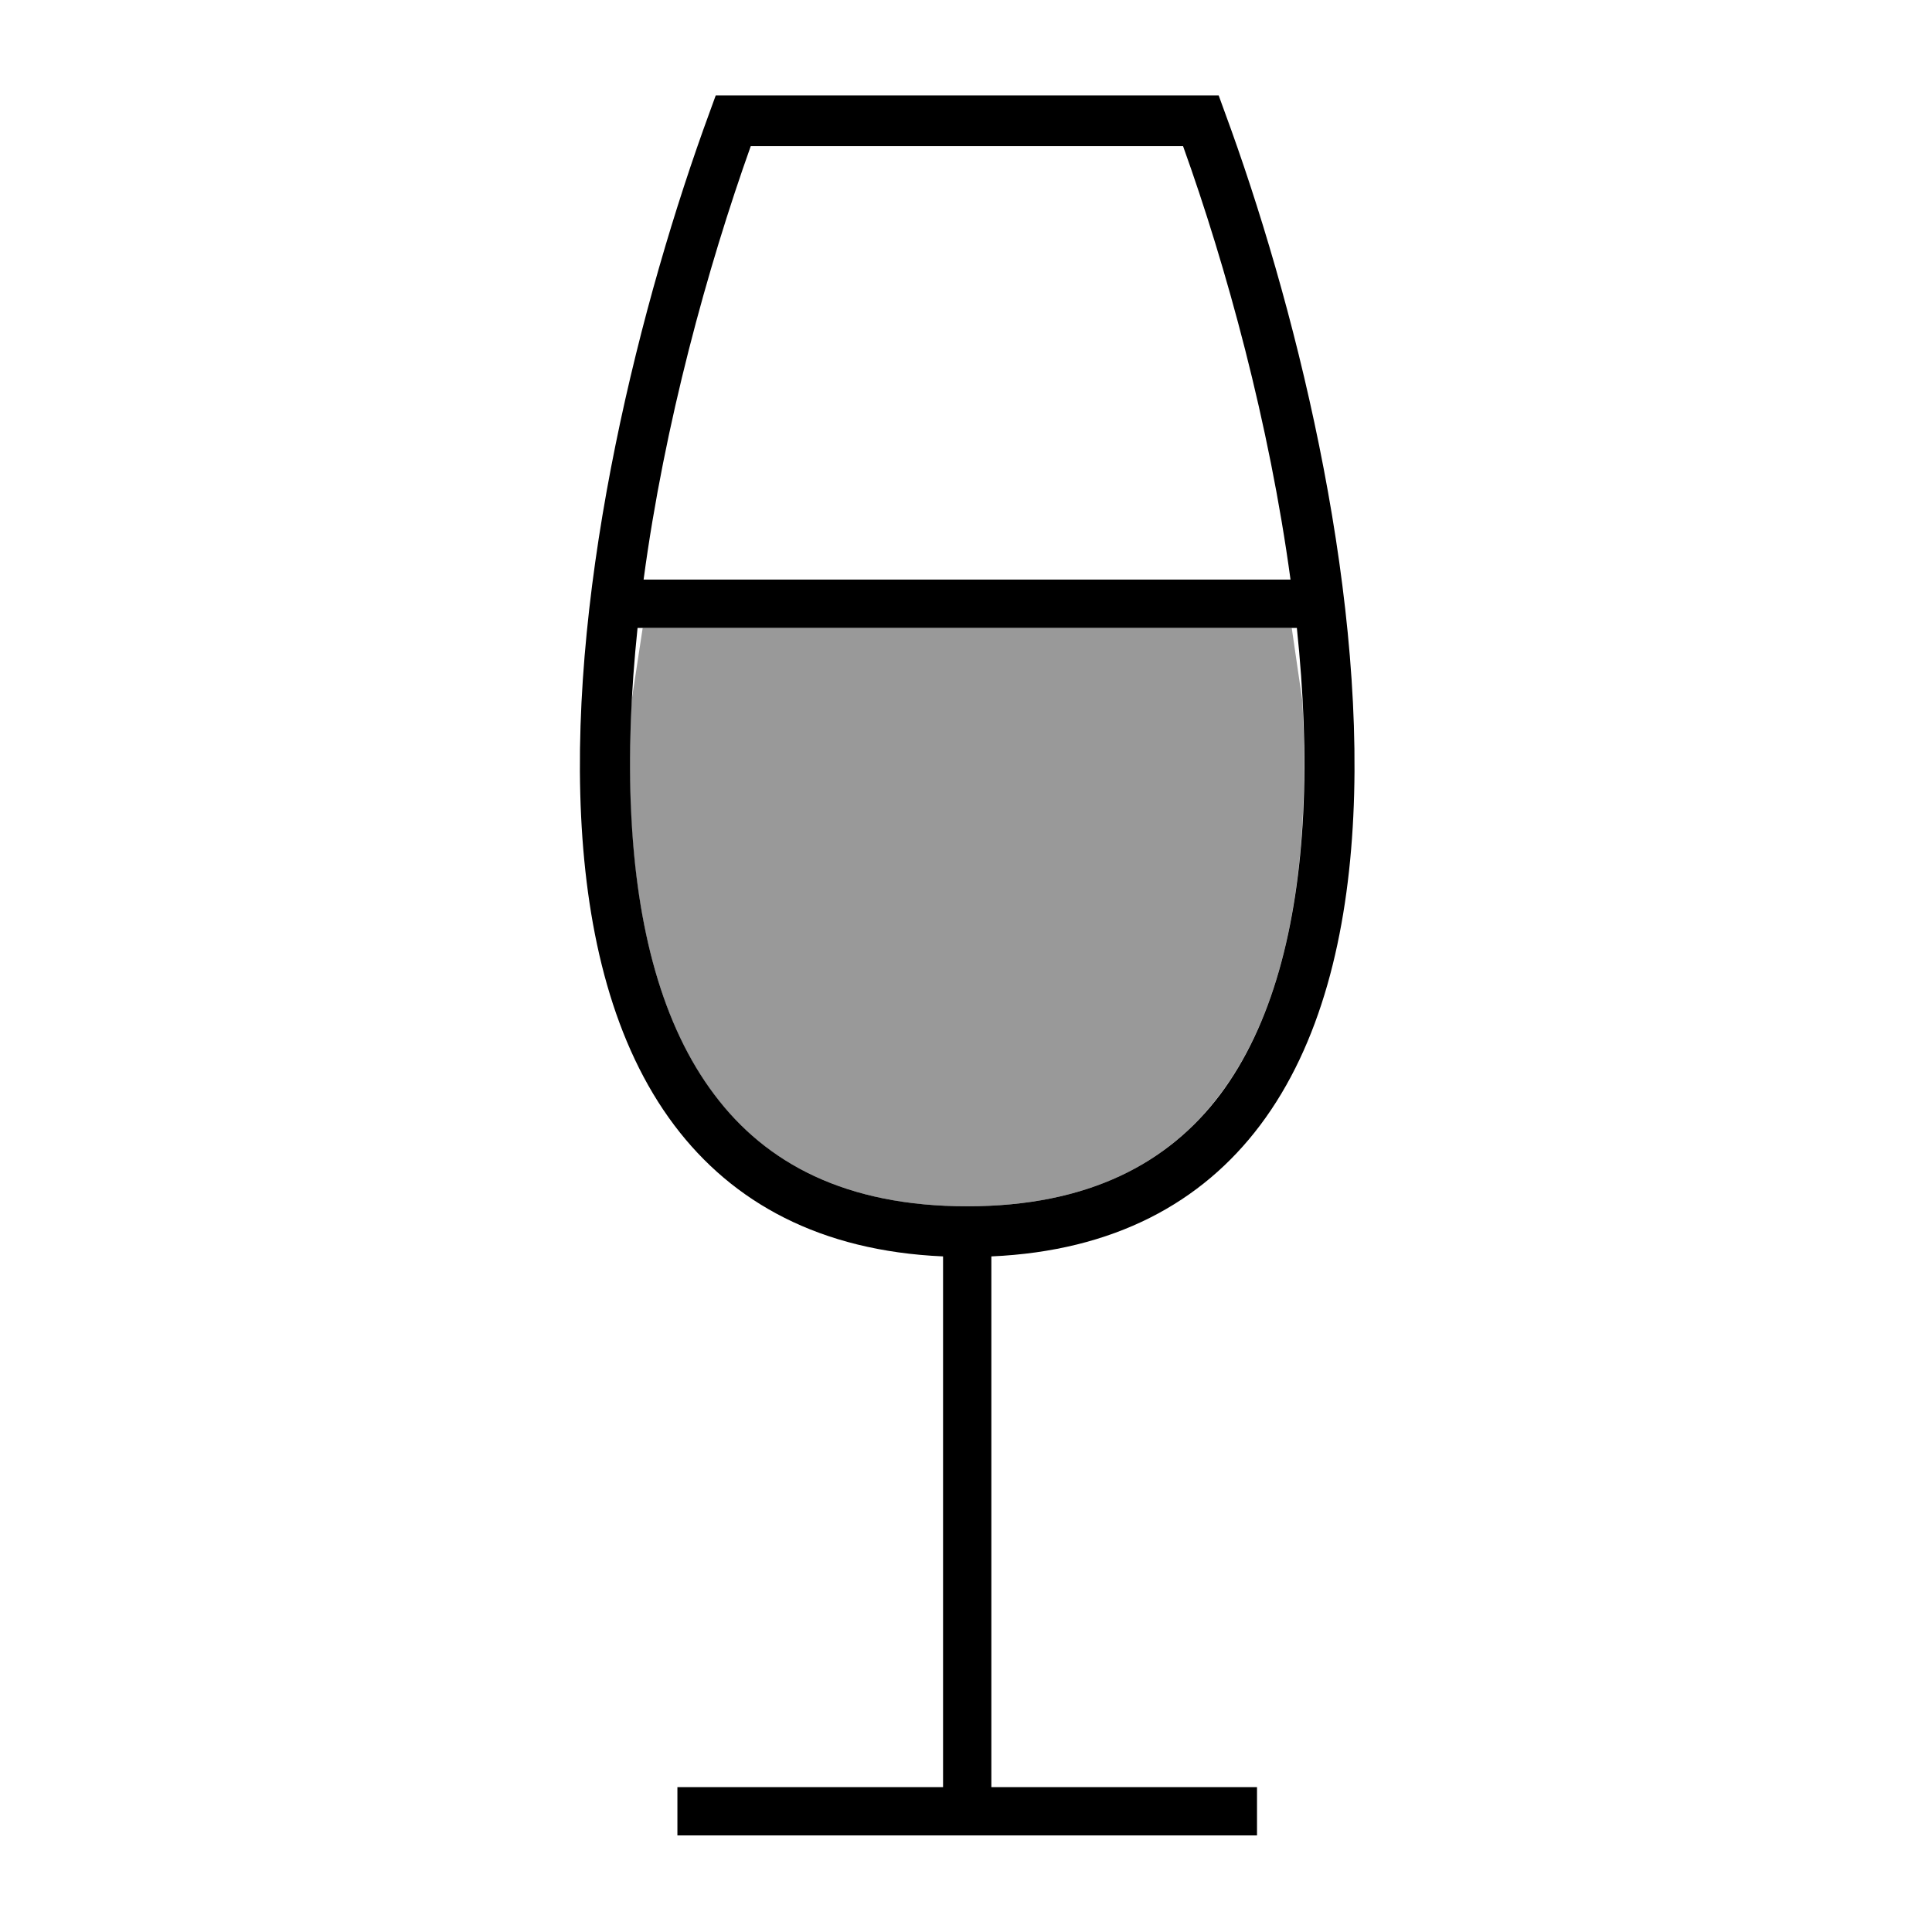
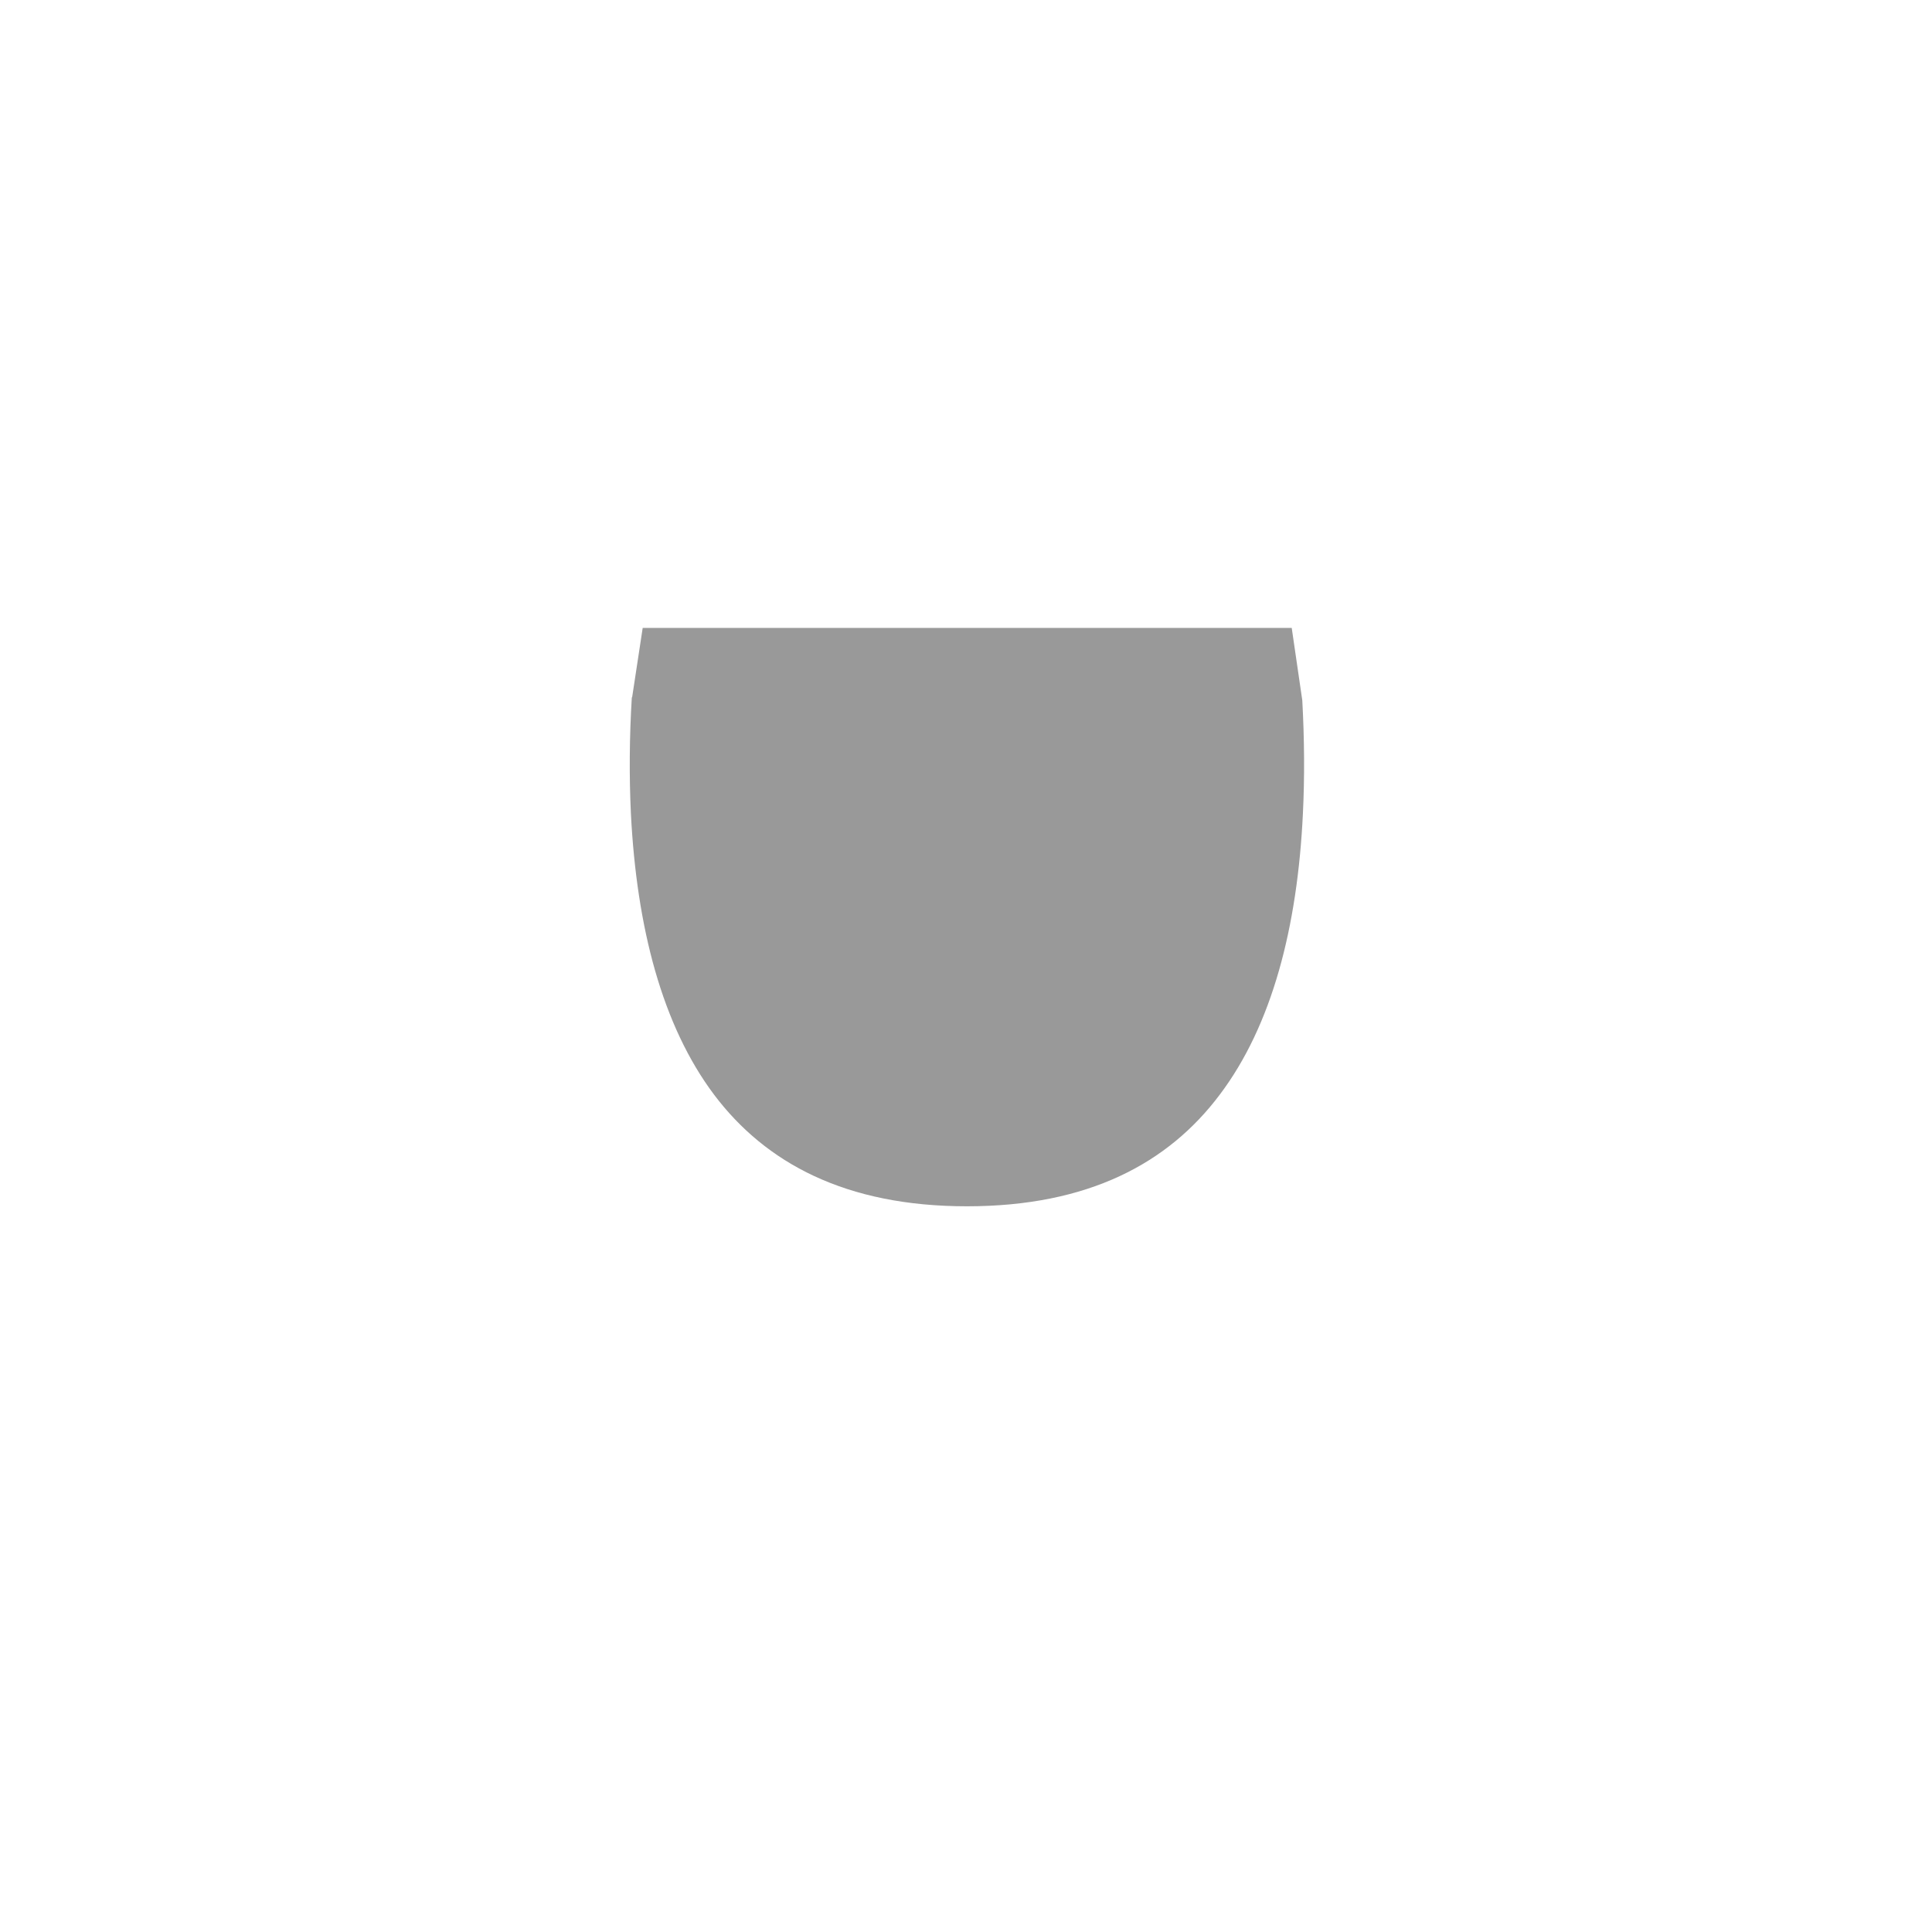
<svg xmlns="http://www.w3.org/2000/svg" viewBox="0 0 640 640">
  <path opacity=".4" fill="currentColor" d="M209.4 231L212.9 208L427.9 208L431.4 232C432.1 244.8 432.2 257.4 431.6 269.6C429.8 307.1 421.4 339.7 404 362.7C387 385.3 360.6 399.6 320.3 399.6C280 399.6 253.6 385.2 236.6 362.7C219.3 339.7 210.9 307.1 209 269.6C208.4 257.1 208.5 244.1 209.3 231z" />
-   <path fill="currentColor" d="M237.1 31.6L403.7 31.6L405.7 37.1C428.5 98.9 452.1 192.1 448.3 270.4C446.4 309.5 437.6 346 417.4 372.8C398.1 398.4 369 414.4 328.4 416.2L328.4 592L416.4 592L416.4 608L224.4 608L224.4 592L312.4 592L312.4 416.2C271.7 414.4 242.7 398.4 223.4 372.8C203.2 346 194.4 309.5 192.5 270.4C188.7 192.1 212.4 98.9 235.1 37.1L237.1 31.6zM211.2 208C209 229.1 208.1 249.9 209.1 269.6C210.9 307.1 219.3 339.7 236.7 362.7C253.7 385.3 280.1 399.6 320.4 399.6C360.7 399.6 387.1 385.2 404.1 362.7C421.4 339.7 429.8 307.1 431.7 269.6C432.7 249.9 431.8 229.1 429.6 208L211.2 208zM213.1 192L427.5 192C420.5 140.4 406.3 88.5 391.9 48.4L248.7 48.4C234.4 88.5 220.1 140.4 213.2 192z" />
</svg>